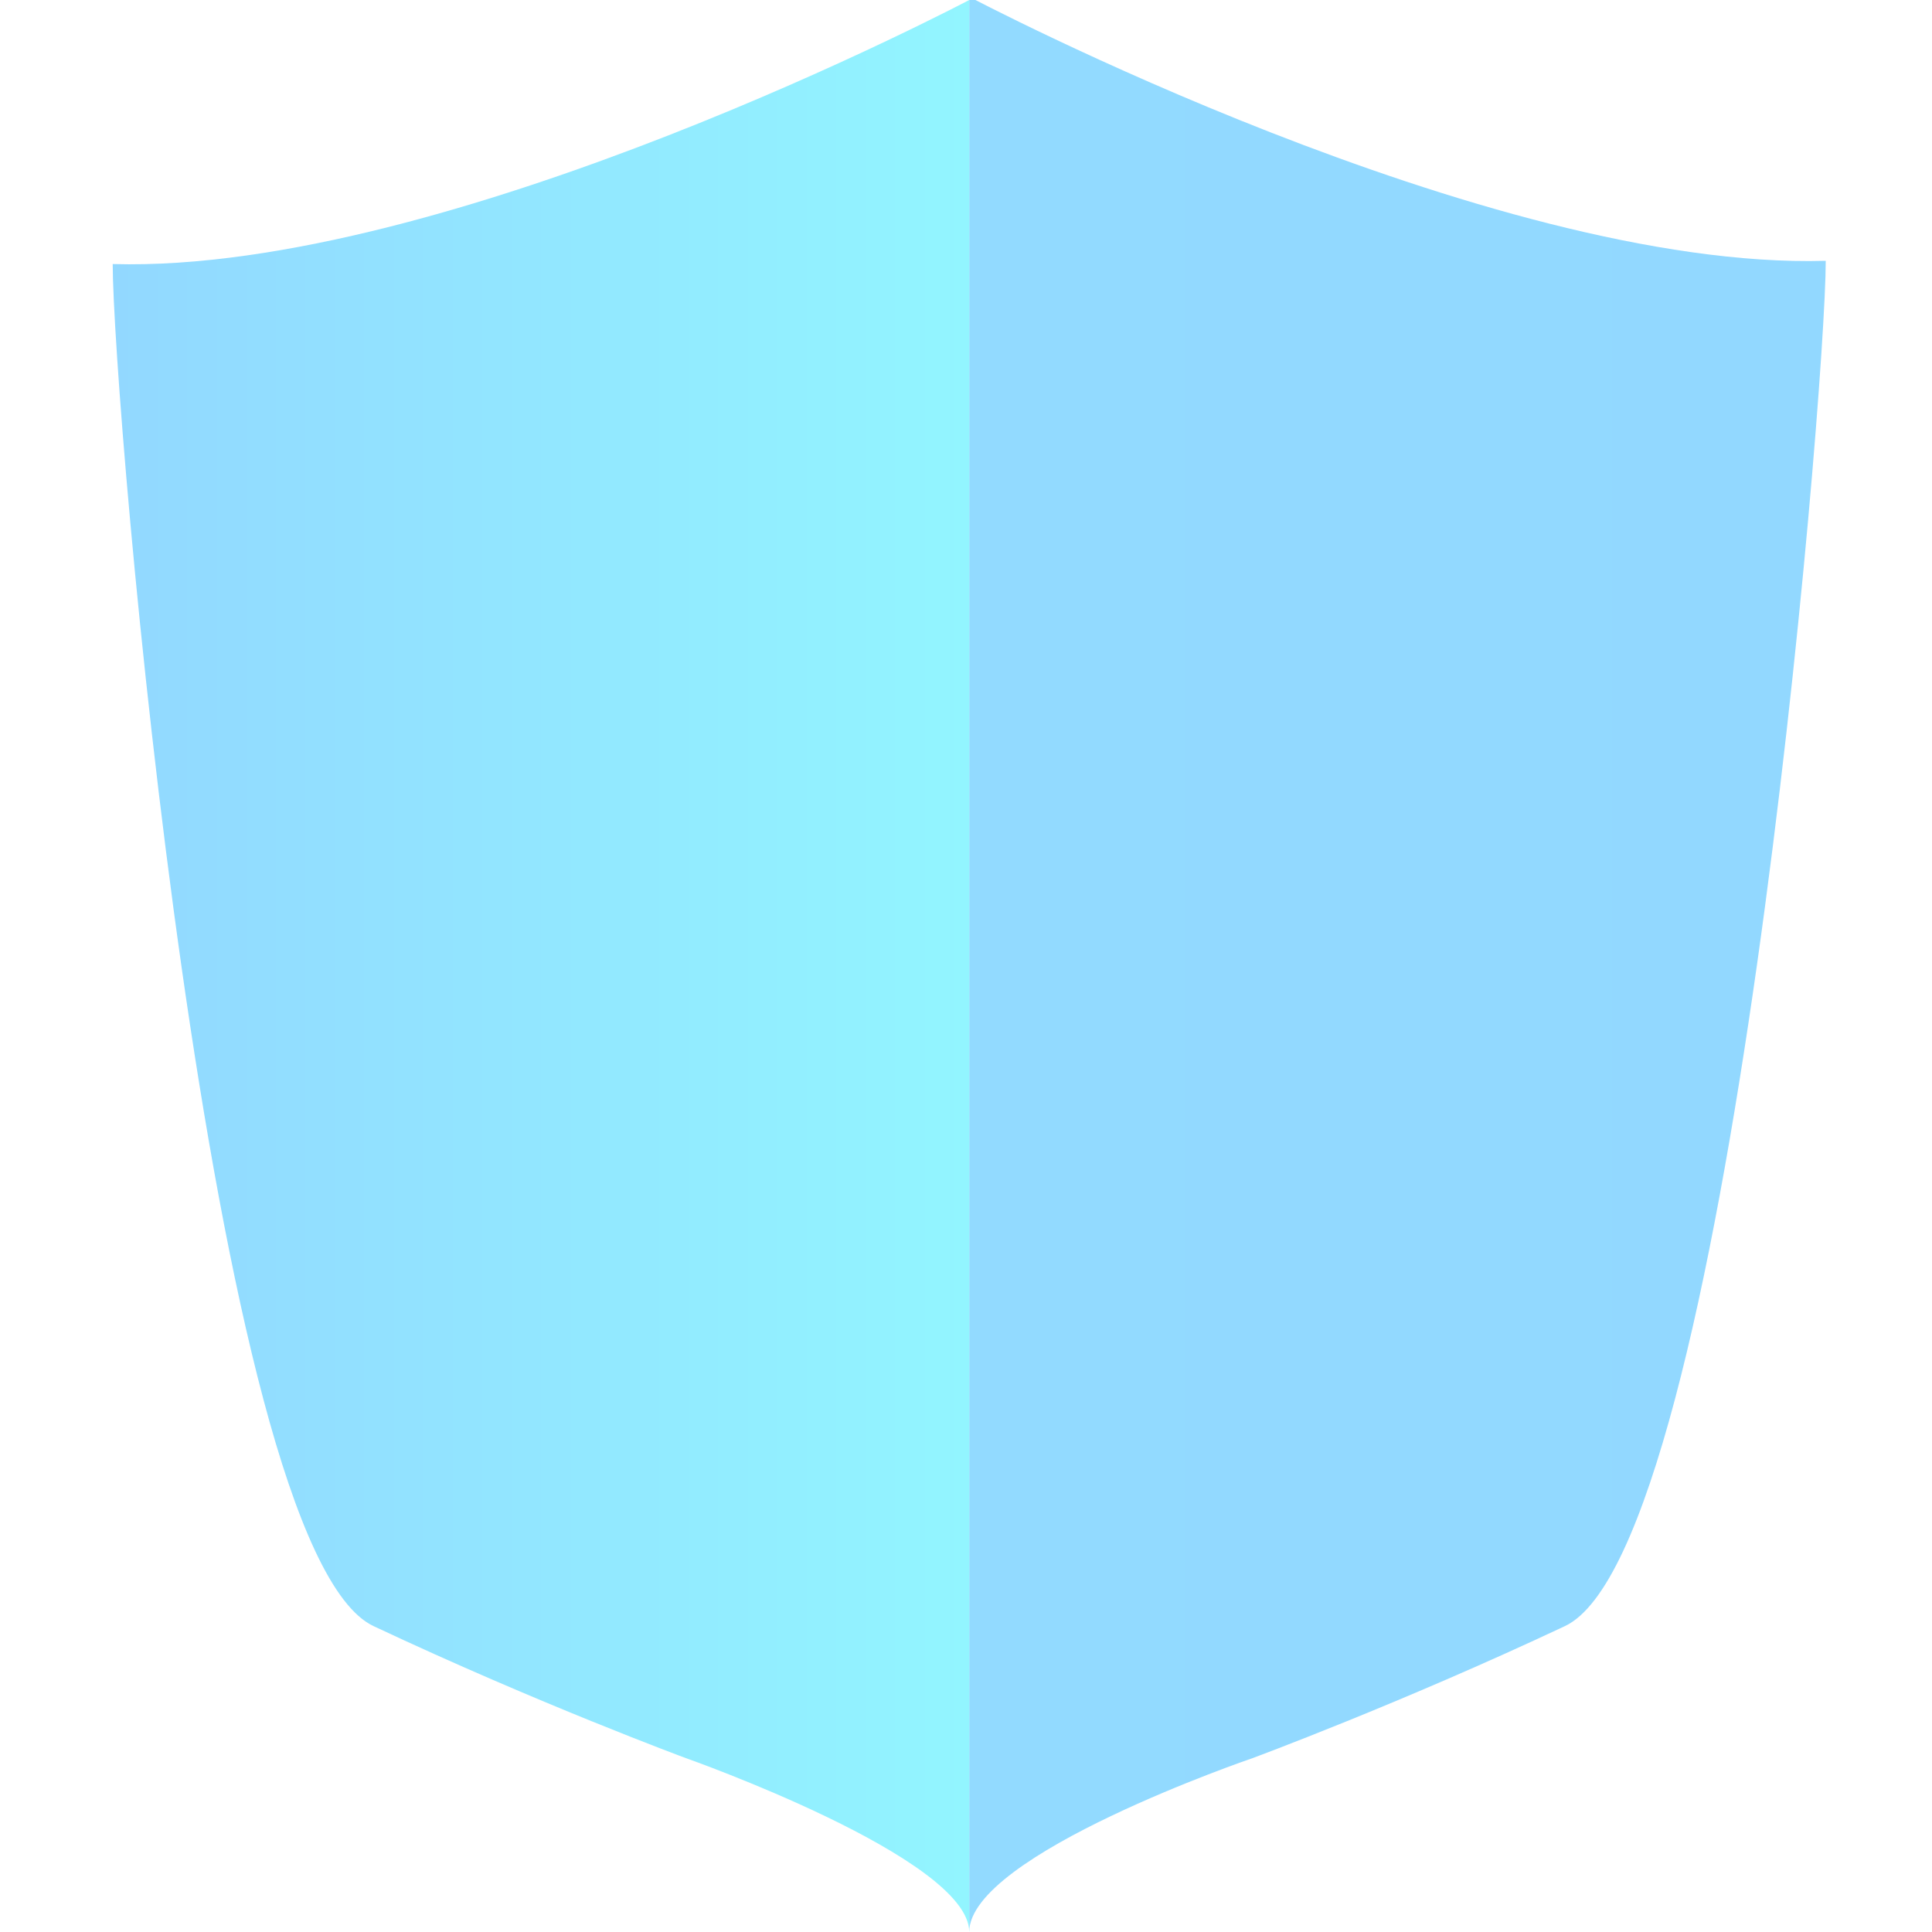
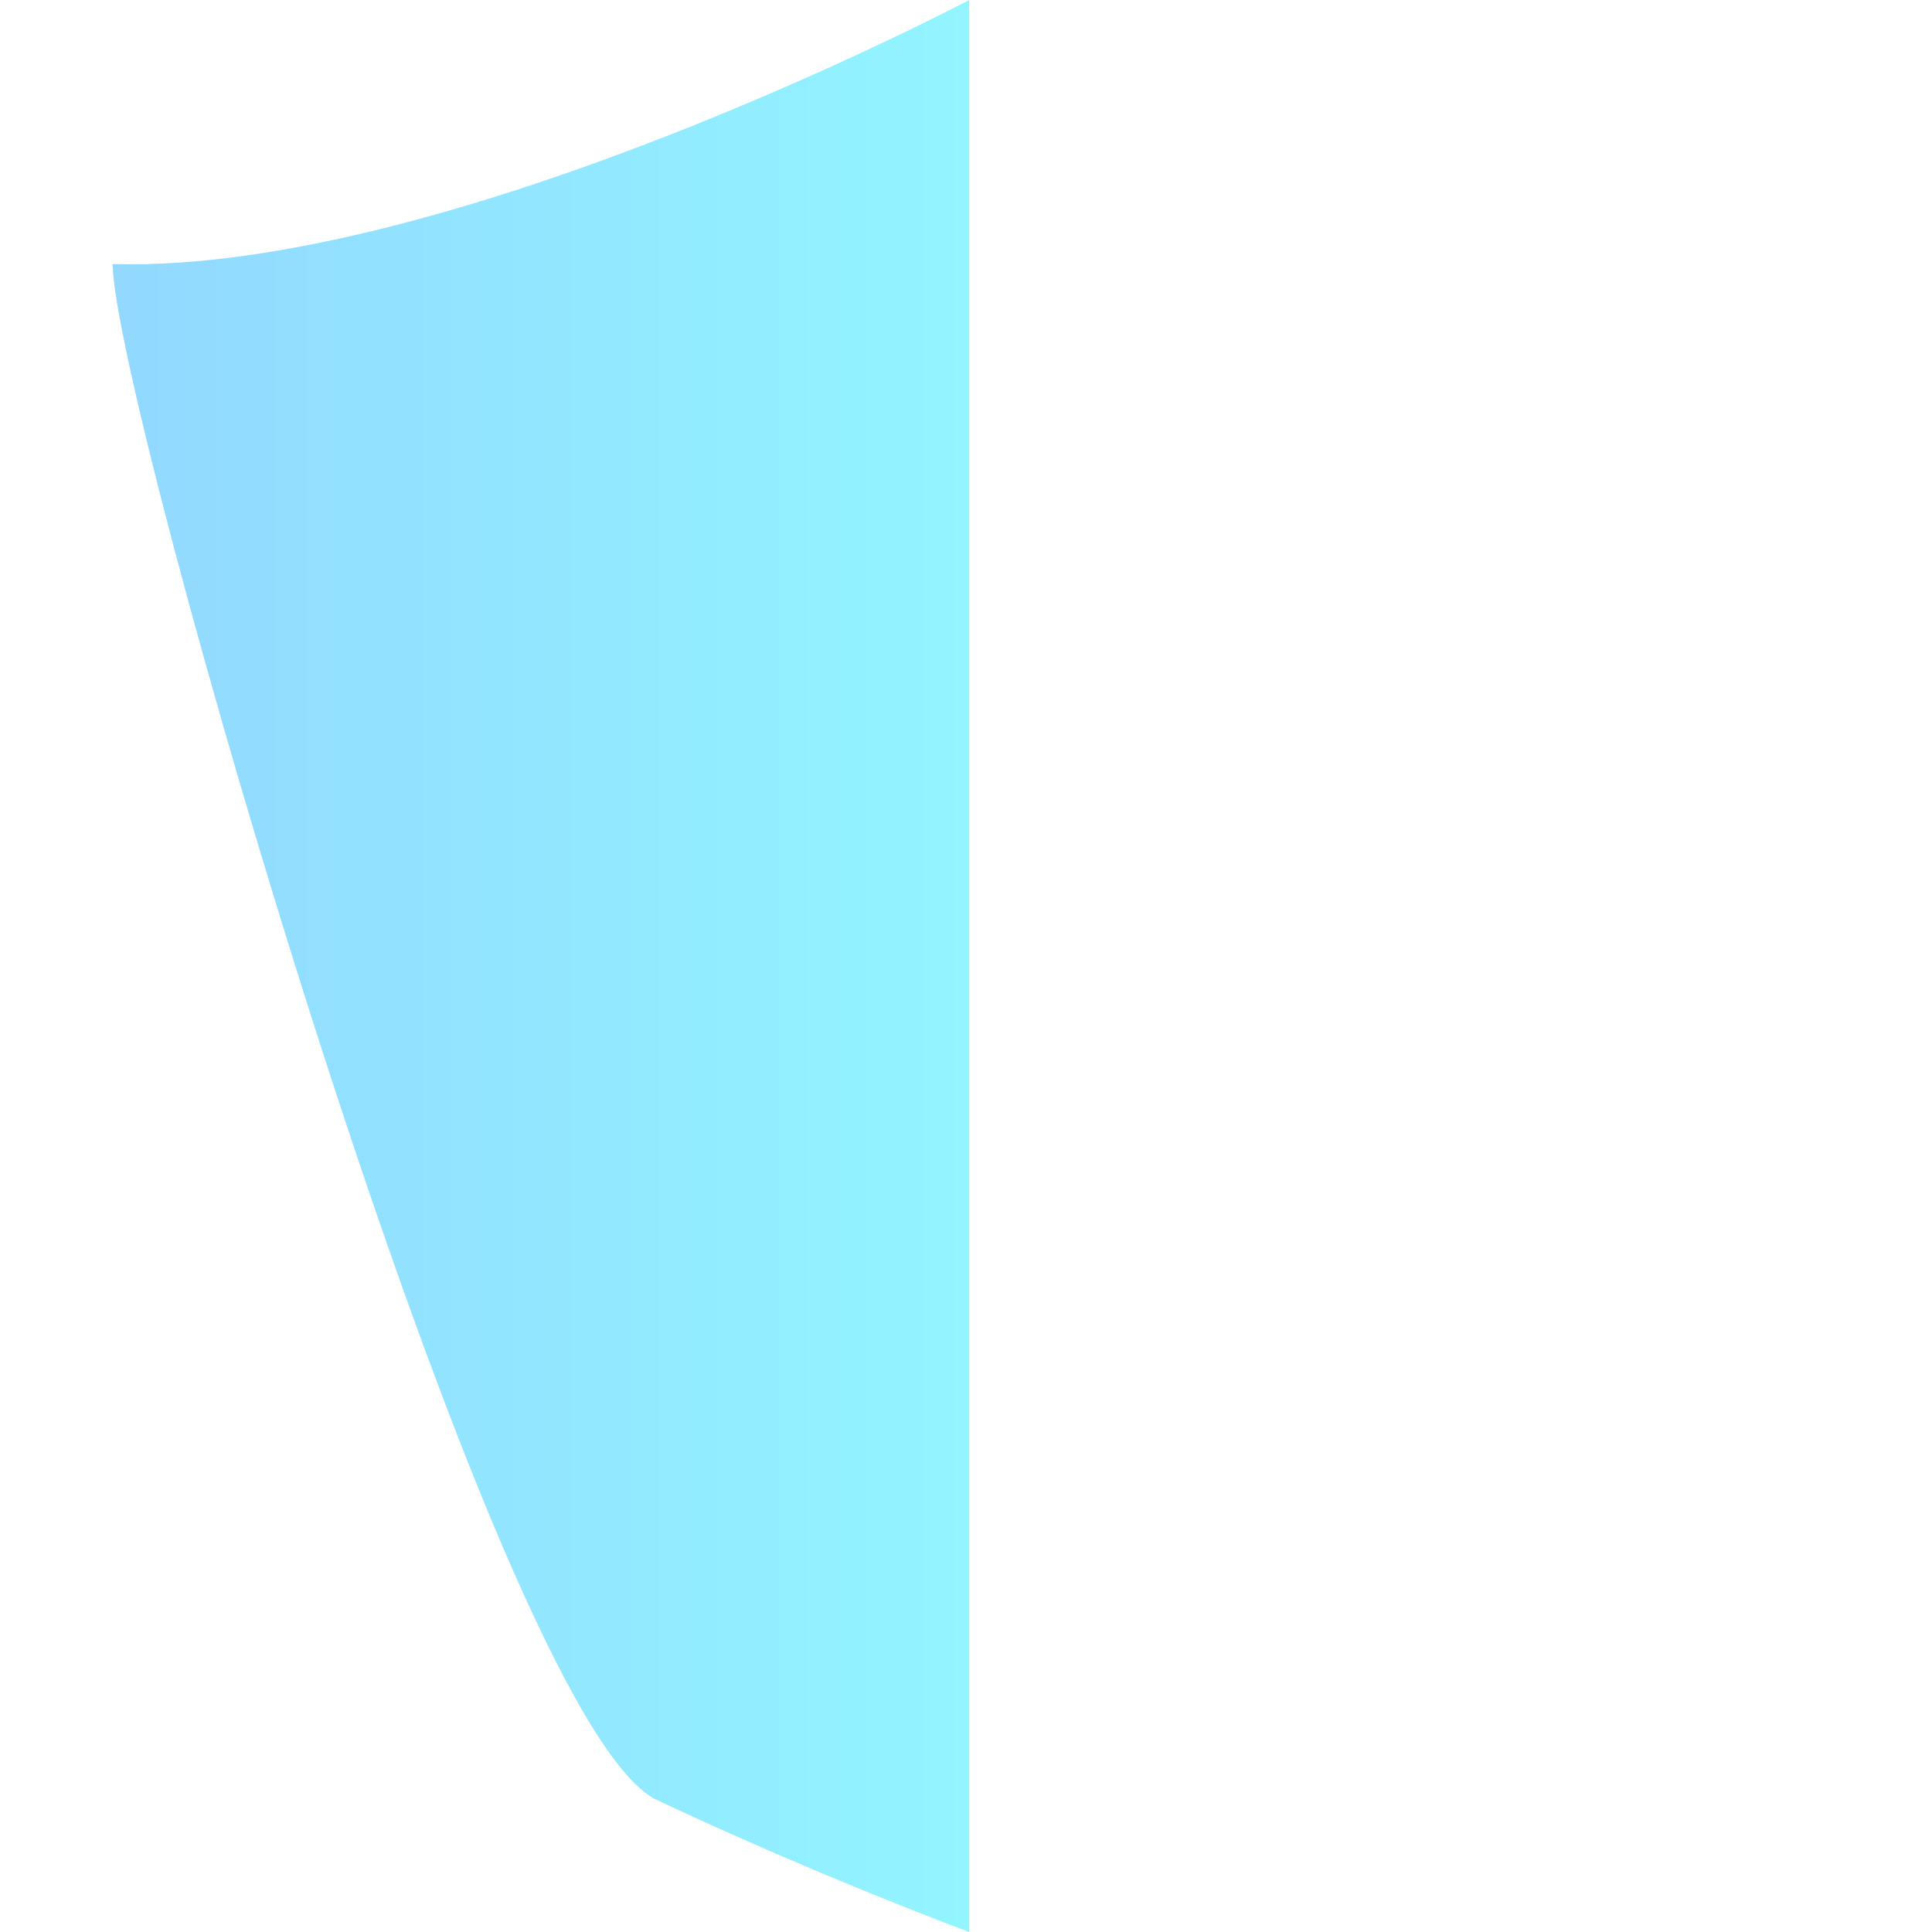
<svg xmlns="http://www.w3.org/2000/svg" version="1.1" id="Layer_1" x="0px" y="0px" viewBox="0 0 60 60" style="enable-background:new 0 0 60 60;" xml:space="preserve">
  <style type="text/css">
	.st0{fill:url(#SVGID_1_);}
	.st1{fill:url(#SVGID_2_);}
</style>
  <linearGradient id="SVGID_1_" gradientUnits="userSpaceOnUse" x1="30.151" y1="29.925" x2="56.714" y2="29.925">
    <stop offset="0" style="stop-color:#92DAFF" />
    <stop offset="1" style="stop-color:#92D8FF" />
  </linearGradient>
-   <path class="st0" d="M30.1-0.1c0,0,16.1,8.5,26.6,8.2c0,4.2-3,40-8.1,42.4c-5.1,2.4-9.7,4.1-9.7,4.1s-8.8,3-8.8,5.4V-0.1z" />
  <linearGradient id="SVGID_2_" gradientUnits="userSpaceOnUse" x1="57.766" y1="30" x2="84.33" y2="30" gradientTransform="matrix(-1 0 0 1 87.858 0)">
    <stop offset="0" style="stop-color:#92F5FF" />
    <stop offset="1" style="stop-color:#92D8FF" />
  </linearGradient>
-   <path class="st1" d="M30.1,60c0-2.3-8.8-5.4-8.8-5.4s-4.6-1.7-9.7-4.1S3.5,12.4,3.5,8.2C14,8.5,30.1,0,30.1,0V60z" />
+   <path class="st1" d="M30.1,60s-4.6-1.7-9.7-4.1S3.5,12.4,3.5,8.2C14,8.5,30.1,0,30.1,0V60z" />
</svg>